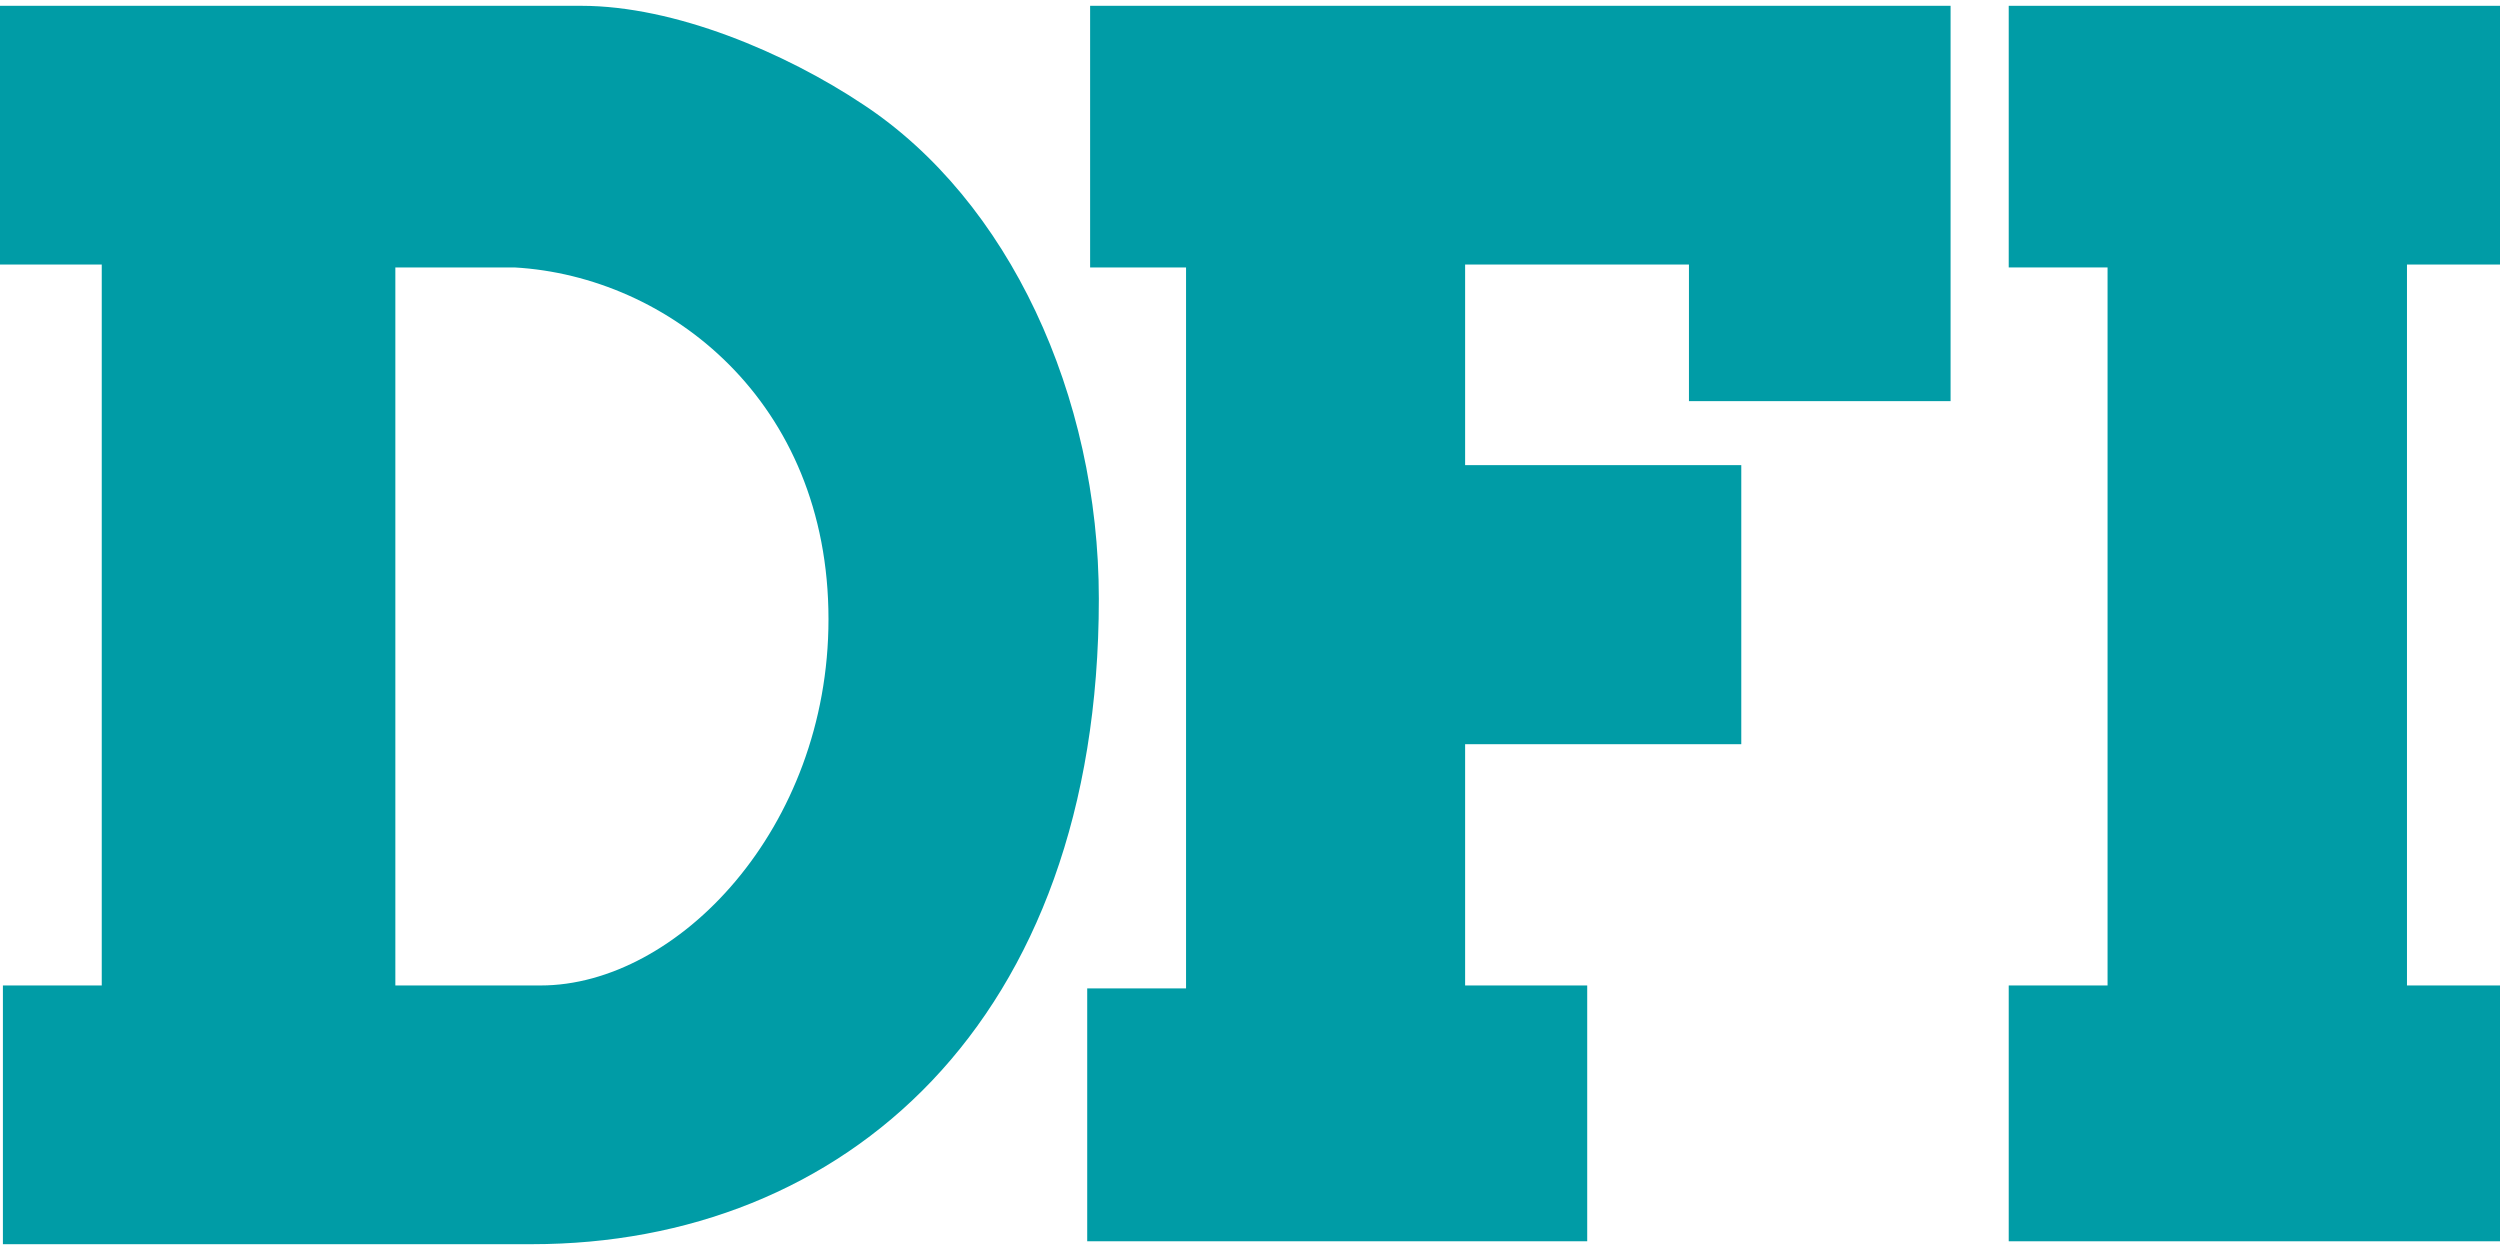
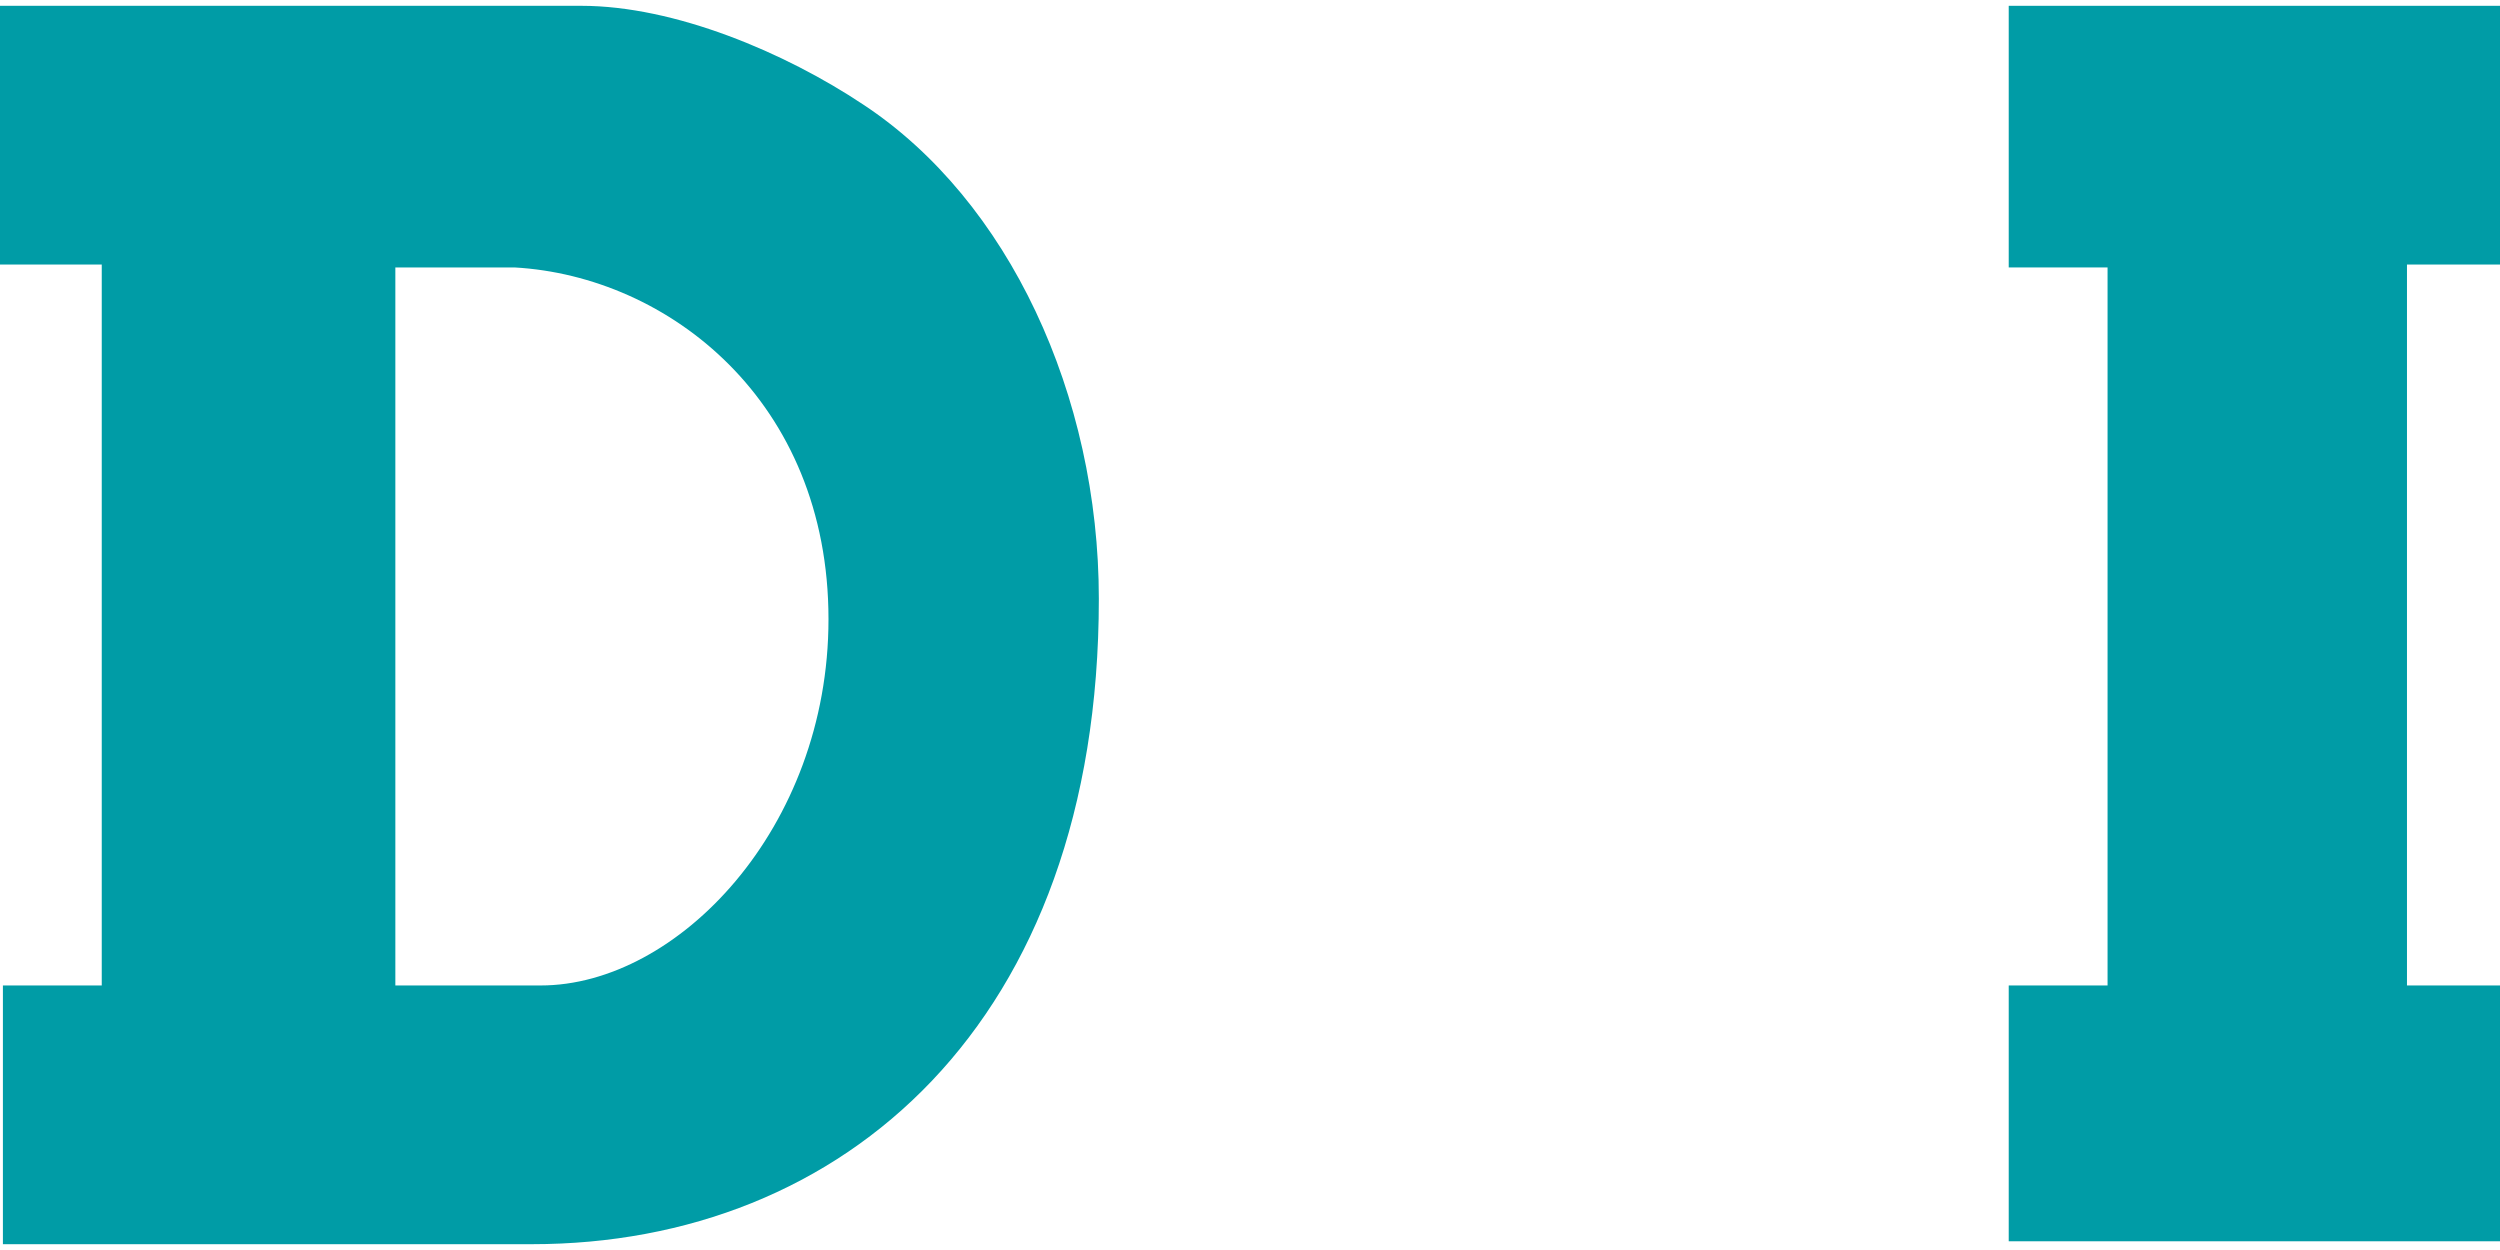
<svg xmlns="http://www.w3.org/2000/svg" version="1.1" id="圖層_1" x="0px" y="0px" viewBox="0 0 86 43" enable-background="new 0 0 86 43" xml:space="preserve">
  <g>
-     <path fill="#009CA6" d="M58.1,13.9V9.1h-7.7V16h9.5v9.6h-9.5v8.3h4.2v8.8H37.4V34h3.4V9.2h-3.3V0.2h29.6v13.6H58.1z" />
    <path fill="#009CA6" d="M28.5,21.3c0,7.2-5.2,12.6-9.9,12.6h-5V9.2h4.1C23,9.5,28.5,13.8,28.5,21.3z M37.8,20.6   c0-7-3.1-13.7-8.1-17C27,1.8,23.2,0.2,20,0.2H0v8.9h3.5v24.8H0.1v8.9h18.2C29,42.8,37.8,35.2,37.8,20.6z" />
    <path fill="#009CA6" d="M69.1,42.7v-8.8h3.4V9.2h-3.4V0.2H86v8.9h-3.2v24.8H86v8.8H69.1z" />
  </g>
</svg>